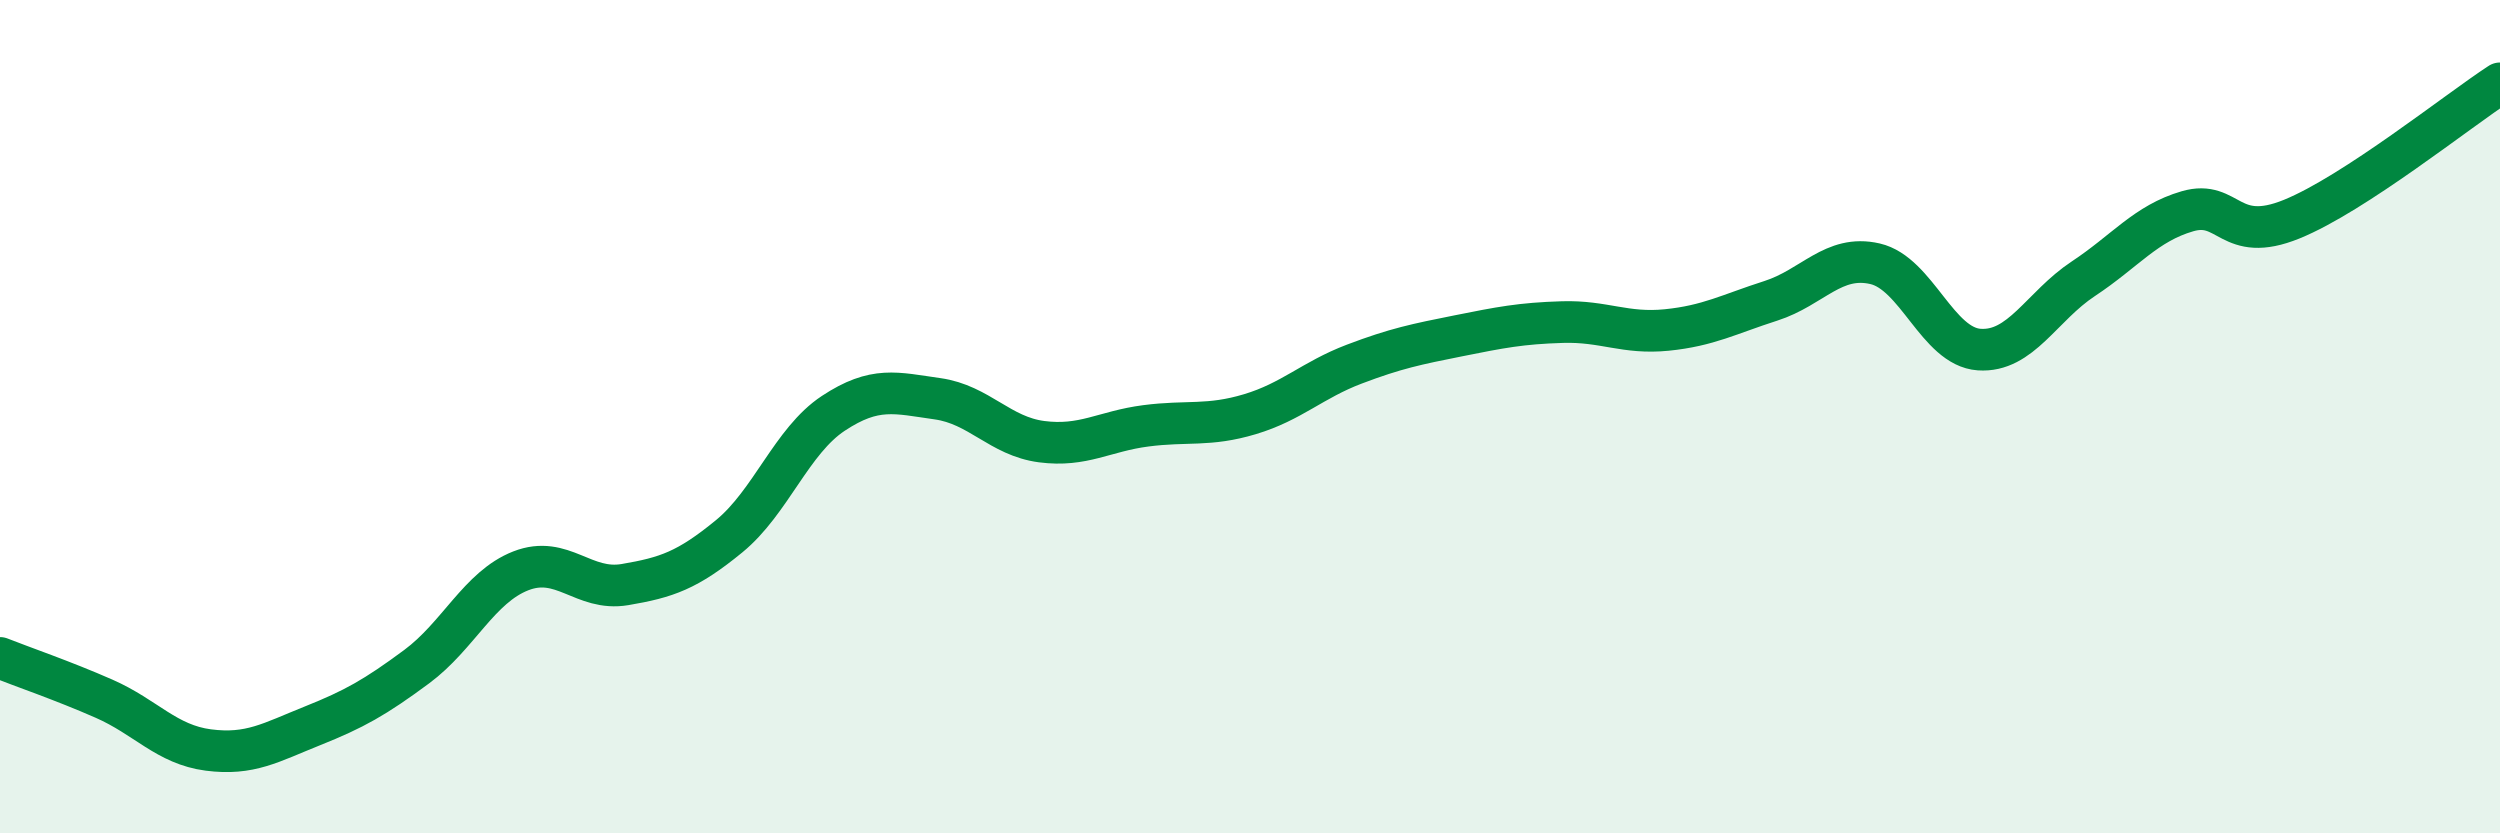
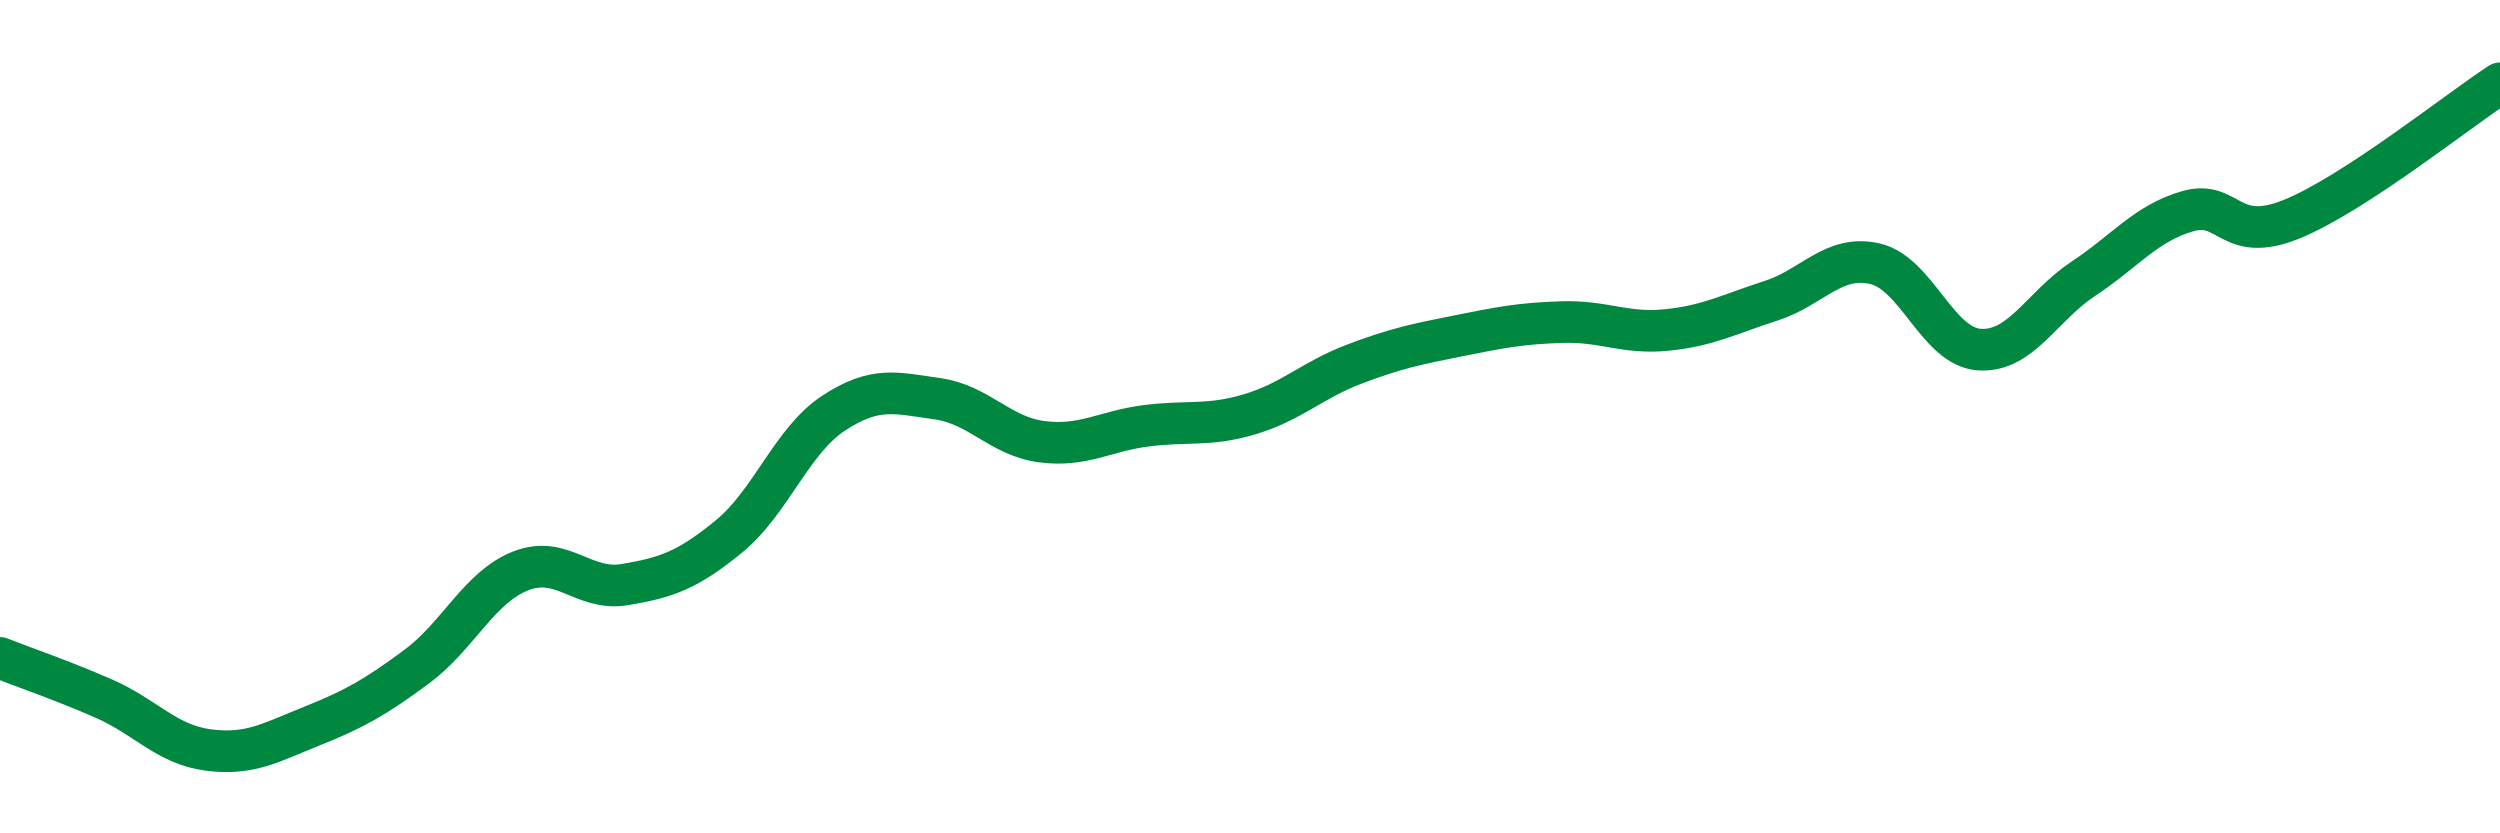
<svg xmlns="http://www.w3.org/2000/svg" width="60" height="20" viewBox="0 0 60 20">
-   <path d="M 0,15.79 C 0.5,15.99 1.5,16.33 2.5,16.77 C 3.5,17.21 4,17.87 5,18 C 6,18.13 6.5,17.82 7.5,17.42 C 8.5,17.02 9,16.74 10,16 C 11,15.26 11.5,14.09 12.5,13.7 C 13.5,13.31 14,14.2 15,14.03 C 16,13.86 16.5,13.69 17.5,12.87 C 18.5,12.05 19,10.58 20,9.92 C 21,9.26 21.5,9.43 22.5,9.57 C 23.5,9.71 24,10.47 25,10.6 C 26,10.73 26.5,10.35 27.5,10.22 C 28.5,10.09 29,10.24 30,9.94 C 31,9.64 31.5,9.12 32.5,8.74 C 33.5,8.36 34,8.26 35,8.06 C 36,7.86 36.5,7.76 37.5,7.73 C 38.5,7.7 39,8.02 40,7.92 C 41,7.82 41.5,7.54 42.5,7.22 C 43.5,6.9 44,6.1 45,6.33 C 46,6.56 46.5,8.32 47.5,8.39 C 48.5,8.46 49,7.35 50,6.69 C 51,6.03 51.5,5.36 52.5,5.07 C 53.5,4.78 53.5,5.87 55,5.26 C 56.5,4.65 59,2.65 60,2L60 20L0 20Z" fill="#008740" opacity="0.1" stroke-linecap="round" stroke-linejoin="round" />
  <path d="M 0,15.79 C 0.5,15.99 1.5,16.33 2.5,16.77 C 3.5,17.21 4,17.87 5,18 C 6,18.13 6.5,17.82 7.5,17.42 C 8.5,17.02 9,16.74 10,16 C 11,15.26 11.5,14.09 12.5,13.7 C 13.5,13.31 14,14.2 15,14.03 C 16,13.86 16.5,13.69 17.5,12.87 C 18.5,12.05 19,10.58 20,9.92 C 21,9.26 21.5,9.43 22.5,9.57 C 23.5,9.71 24,10.47 25,10.6 C 26,10.73 26.5,10.35 27.5,10.22 C 28.5,10.09 29,10.24 30,9.94 C 31,9.64 31.5,9.12 32.5,8.74 C 33.5,8.36 34,8.26 35,8.06 C 36,7.86 36.5,7.76 37.5,7.73 C 38.5,7.7 39,8.02 40,7.92 C 41,7.82 41.5,7.54 42.5,7.22 C 43.5,6.9 44,6.1 45,6.33 C 46,6.56 46.5,8.32 47.5,8.39 C 48.5,8.46 49,7.35 50,6.69 C 51,6.03 51.5,5.36 52.5,5.07 C 53.5,4.78 53.5,5.87 55,5.26 C 56.5,4.65 59,2.65 60,2" stroke="#008740" stroke-width="1" fill="none" stroke-linecap="round" stroke-linejoin="round" />
</svg>